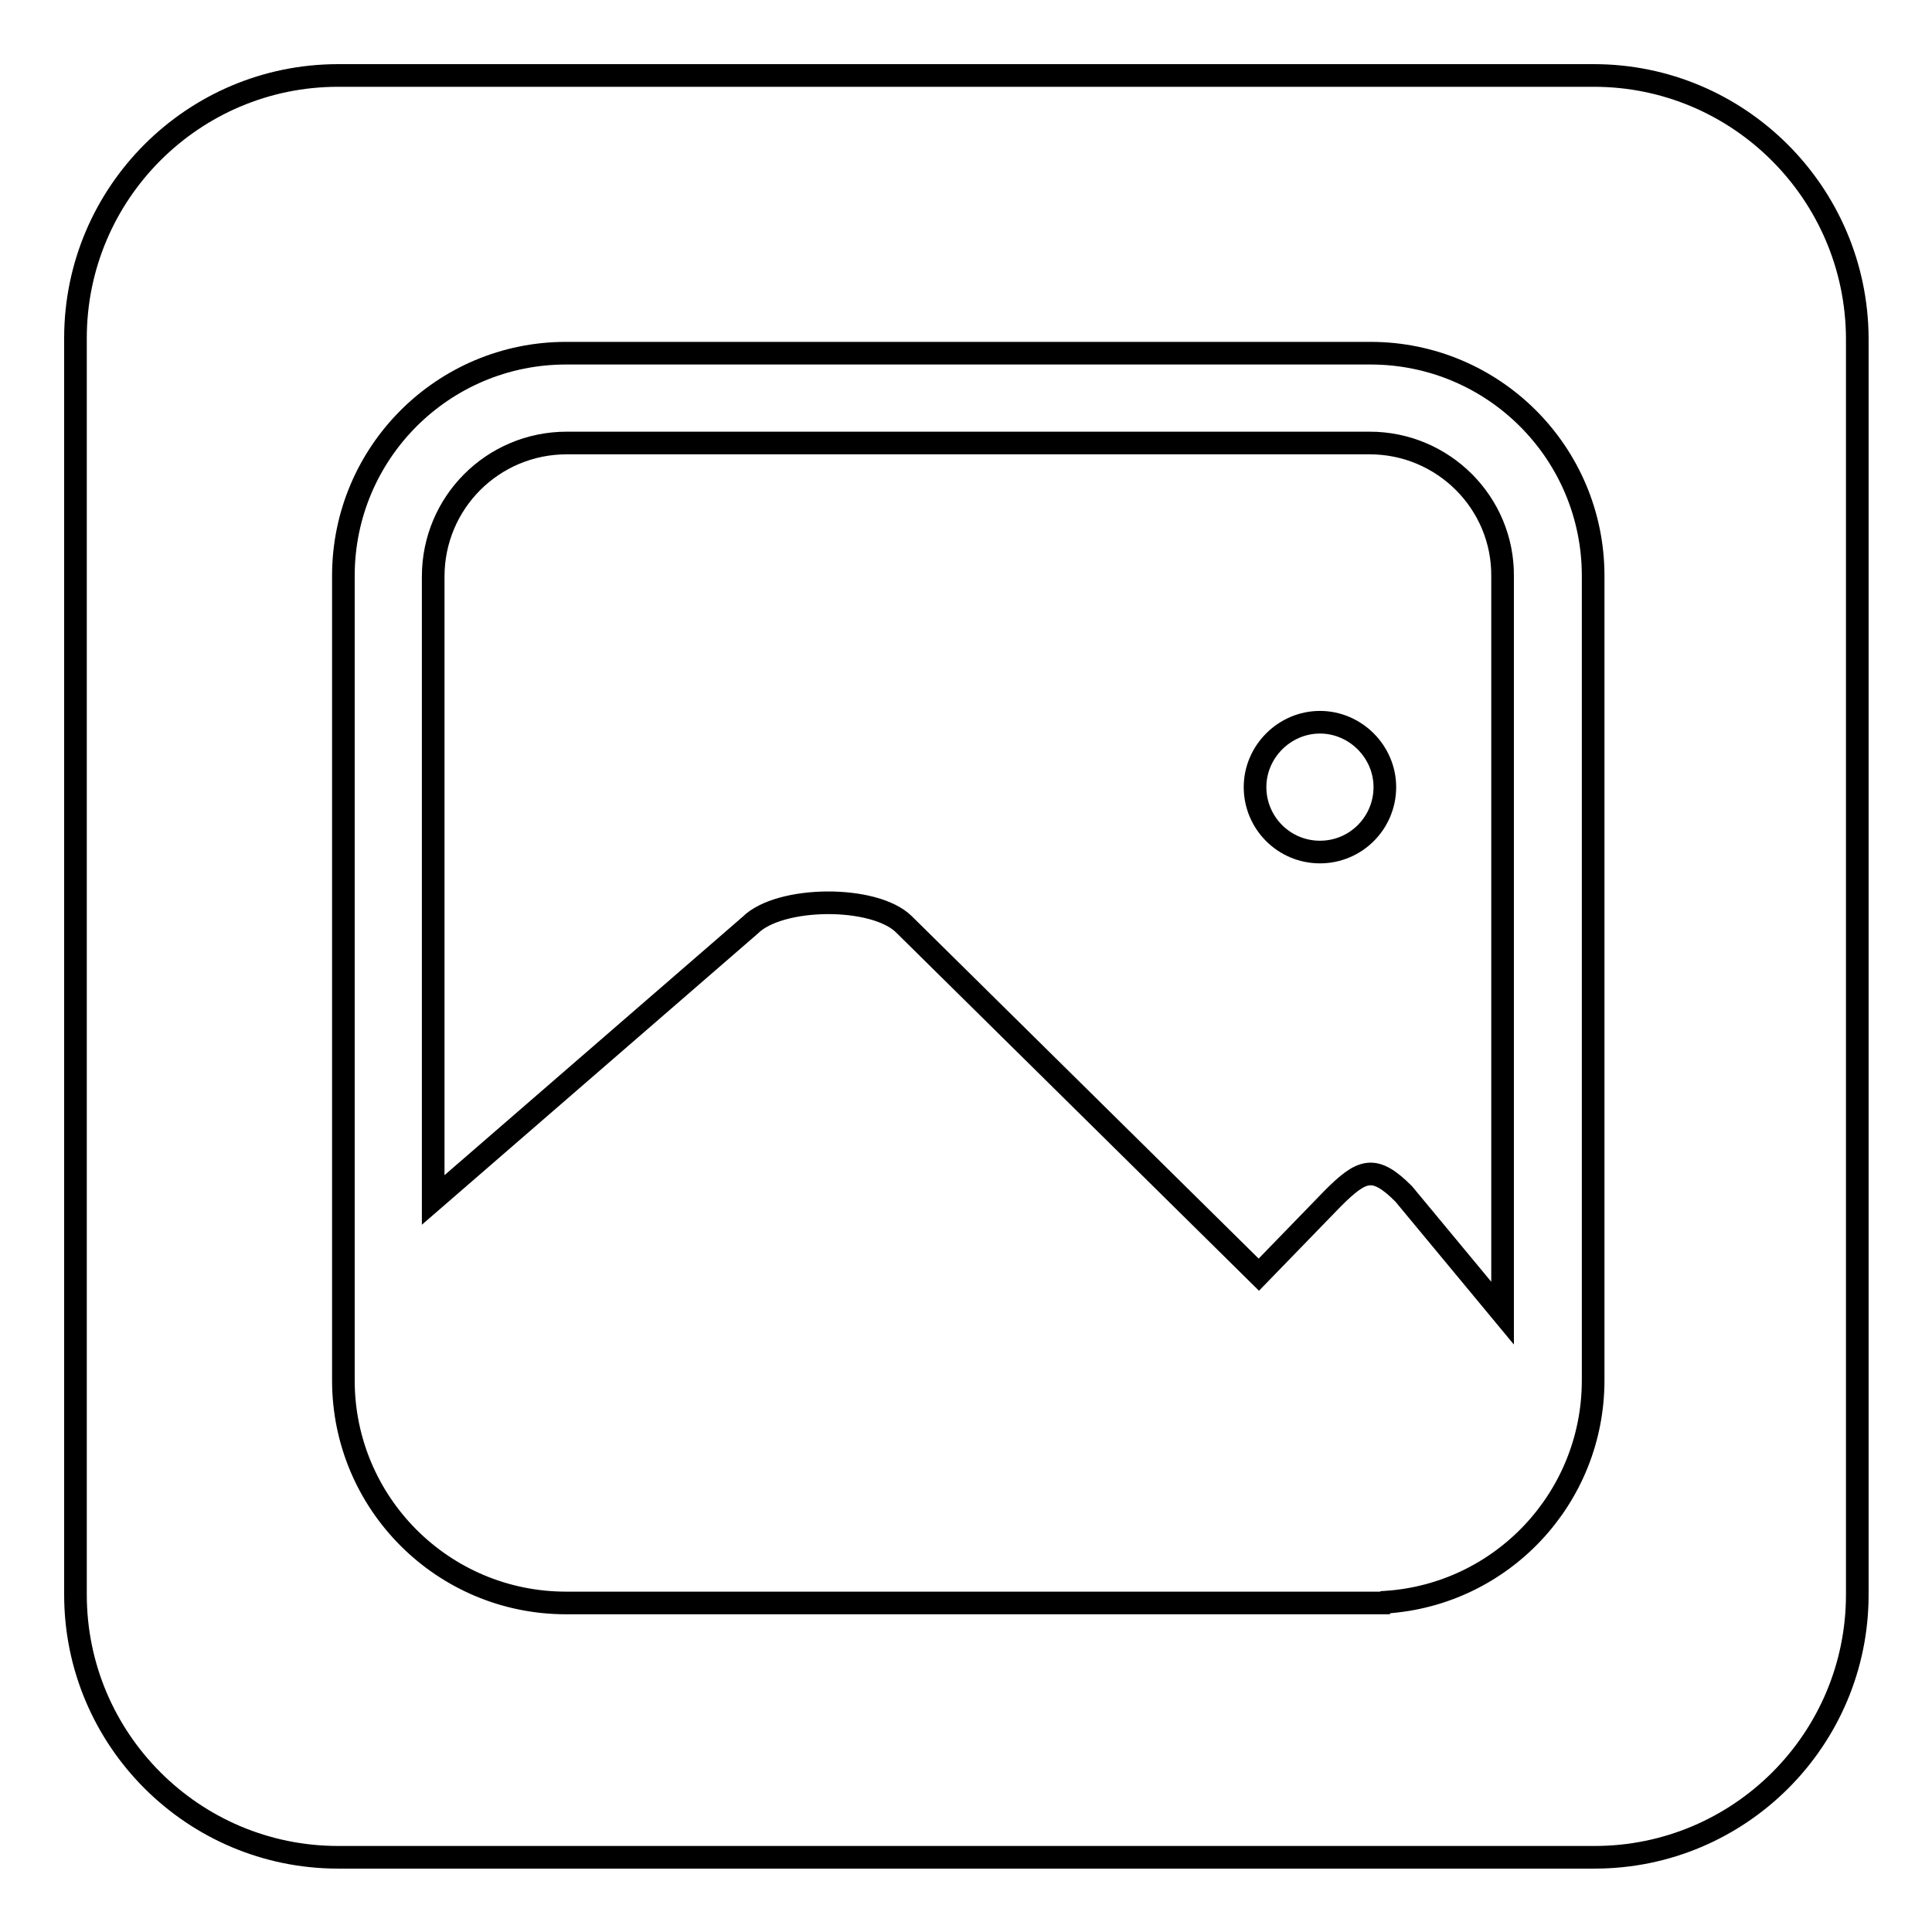
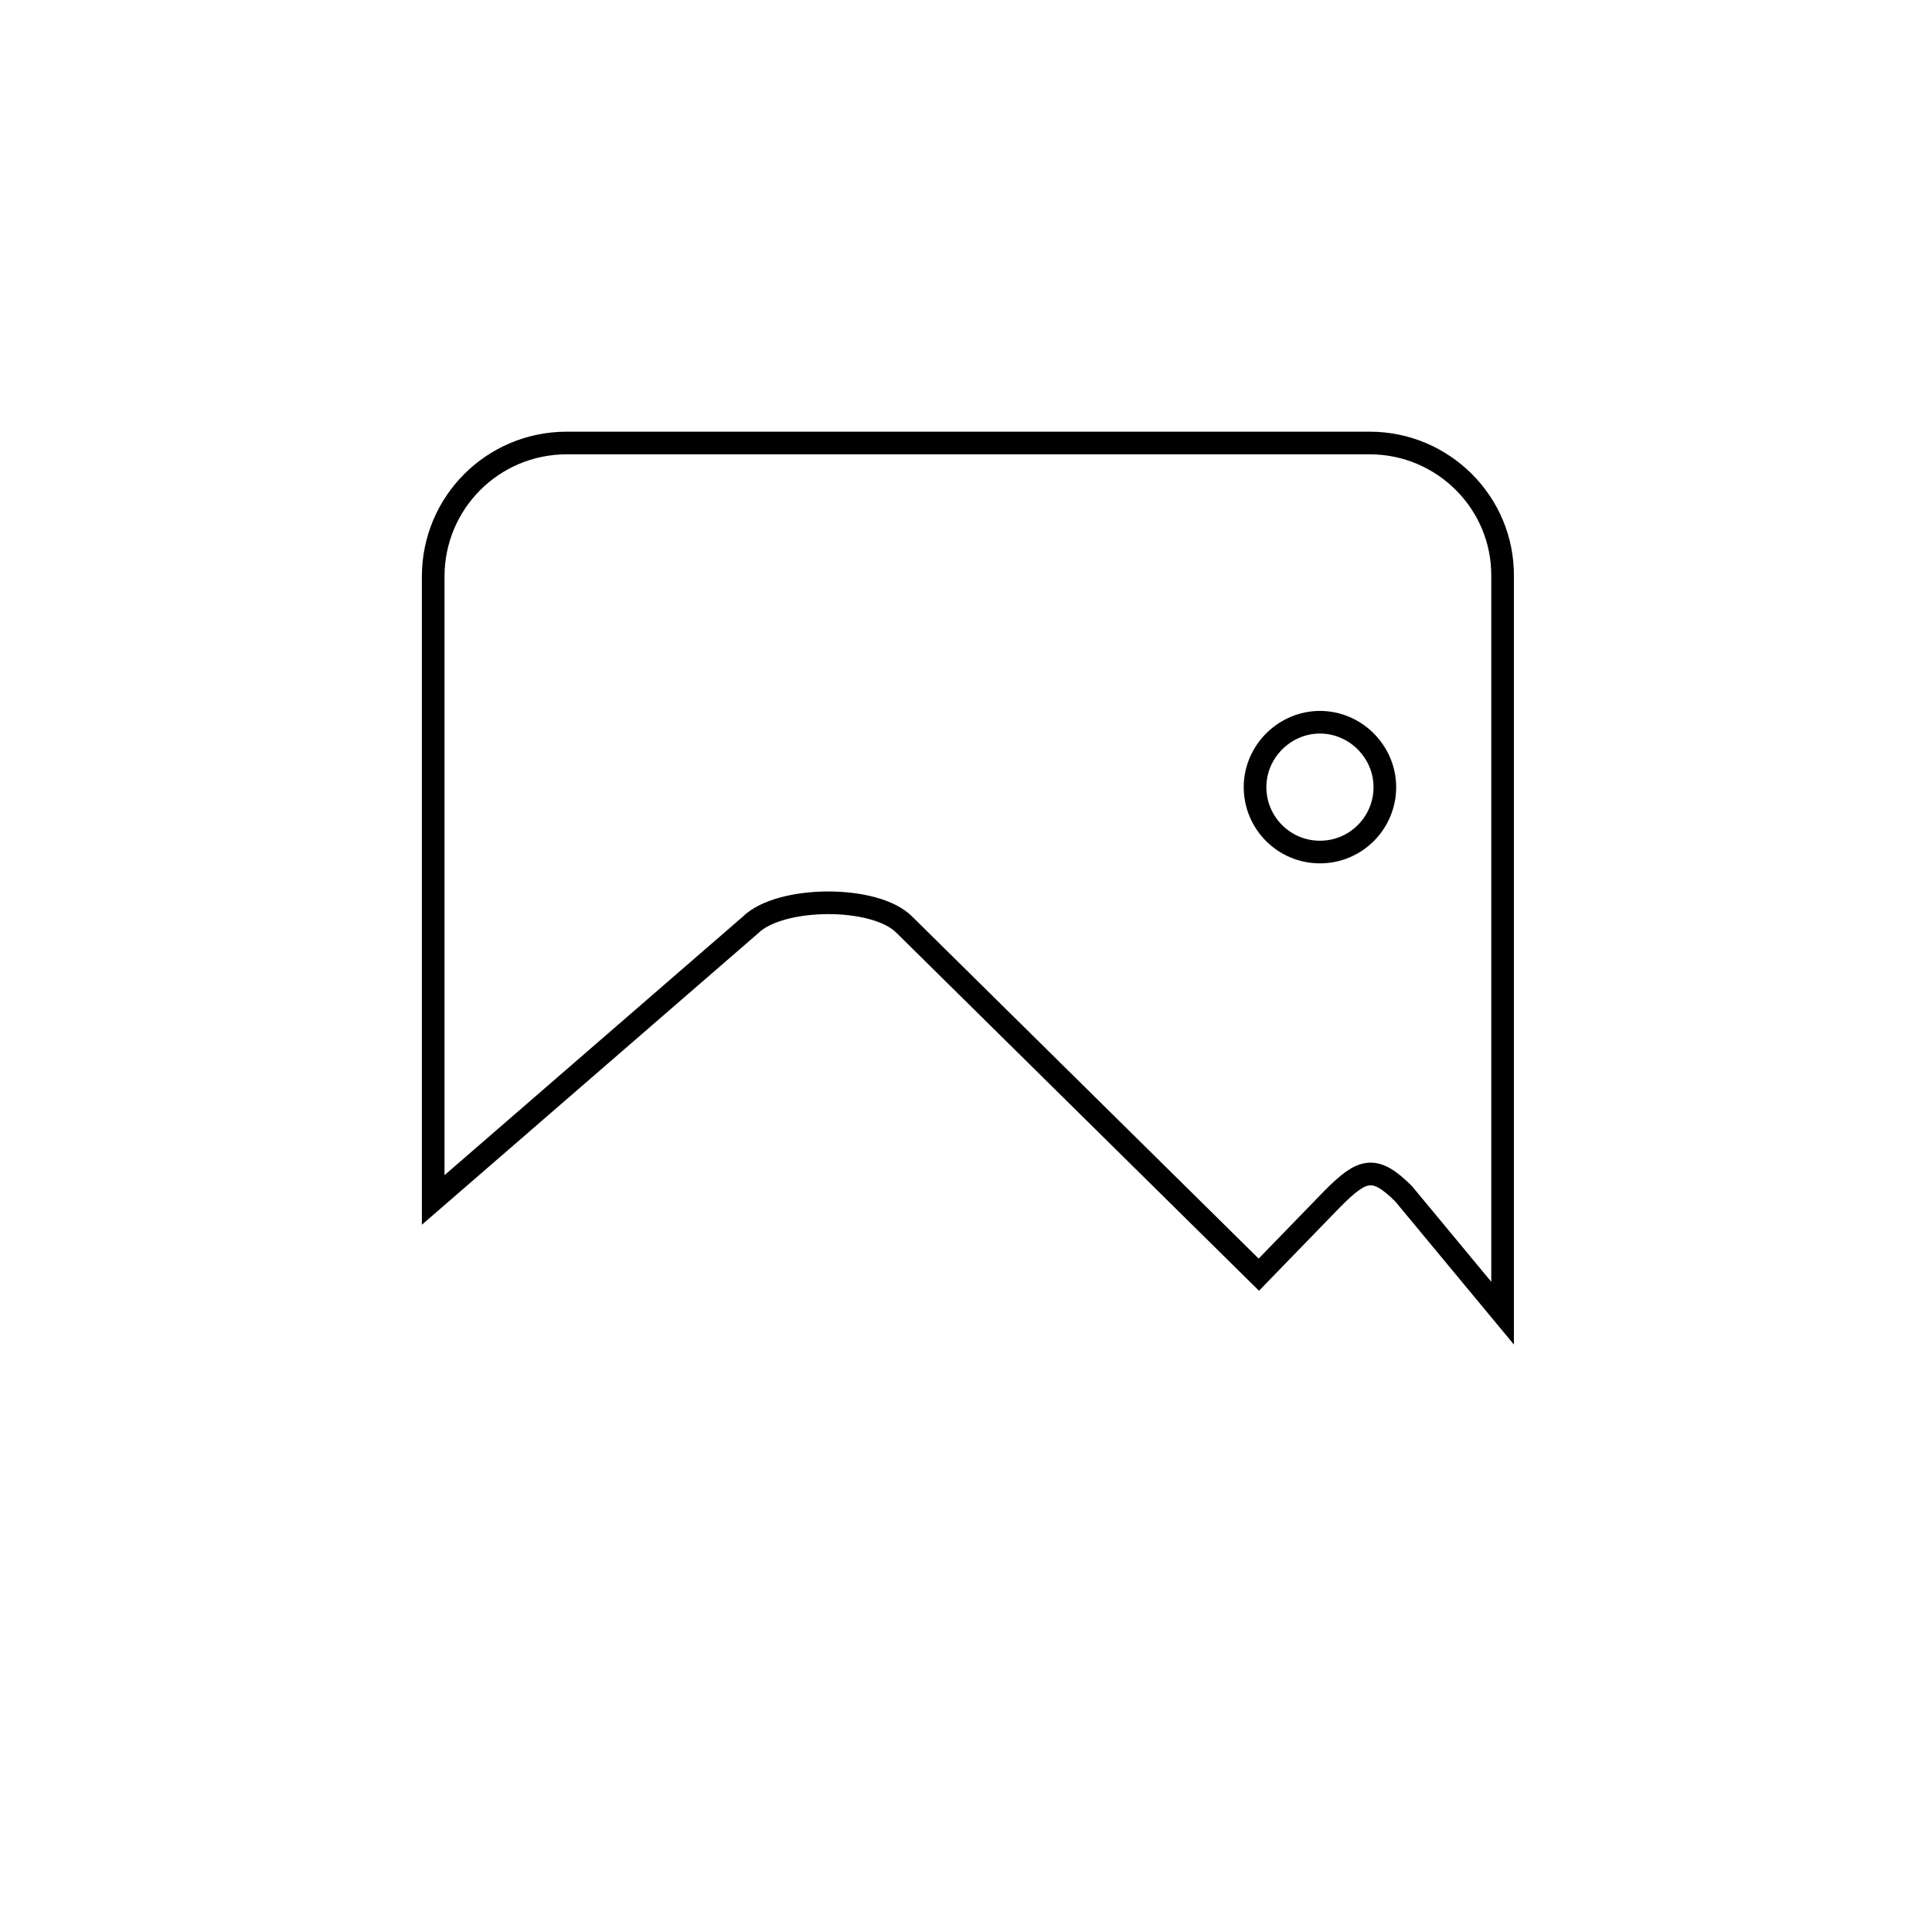
<svg xmlns="http://www.w3.org/2000/svg" version="1.1" x="0px" y="0px" viewBox="0 0 256 256" enable-background="new 0 0 256 256" xml:space="preserve">
  <g>
    <g>
      <path stroke-width="3" fill-opacity="0" stroke="#000000" d="M181.5,58.7H75.1c-9.8,0-17.7,7.9-17.7,17.7V159l42-36.4c3.9-3.9,16.5-4,20.4-0.1l47,46.4l9.8-10.1c3.9-3.9,5.5-4.5,9.4-0.6l13.1,15.8V76.4C199.2,66.6,191.2,58.7,181.5,58.7z M174.9,112.9c-4.8,0-8.6-3.9-8.6-8.6s3.9-8.6,8.6-8.6s8.6,3.9,8.6,8.6S179.7,112.9,174.9,112.9z" />
-       <path stroke-width="3" fill-opacity="0" stroke="#000000" d="M211.2,10H44.8C25.6,10,10,25.6,10,44.8v166.5c0,19.2,15.6,34.8,34.8,34.8h166.5c19.2,0,34.8-15.6,34.8-34.8V44.8C246,25.6,230.4,10,211.2,10z M211.1,182.9c0,15.6-12.1,28.4-27.5,29.4c0,0-0.1,0.1-0.1,0.1h-1.9H88.7H75c-16.3,0-29.5-13.2-29.5-29.5V76.3C45.5,60,58.7,46.8,75,46.8h106.6c16.3,0,29.5,13.2,29.5,29.5L211.1,182.9L211.1,182.9z" />
    </g>
  </g>
</svg>